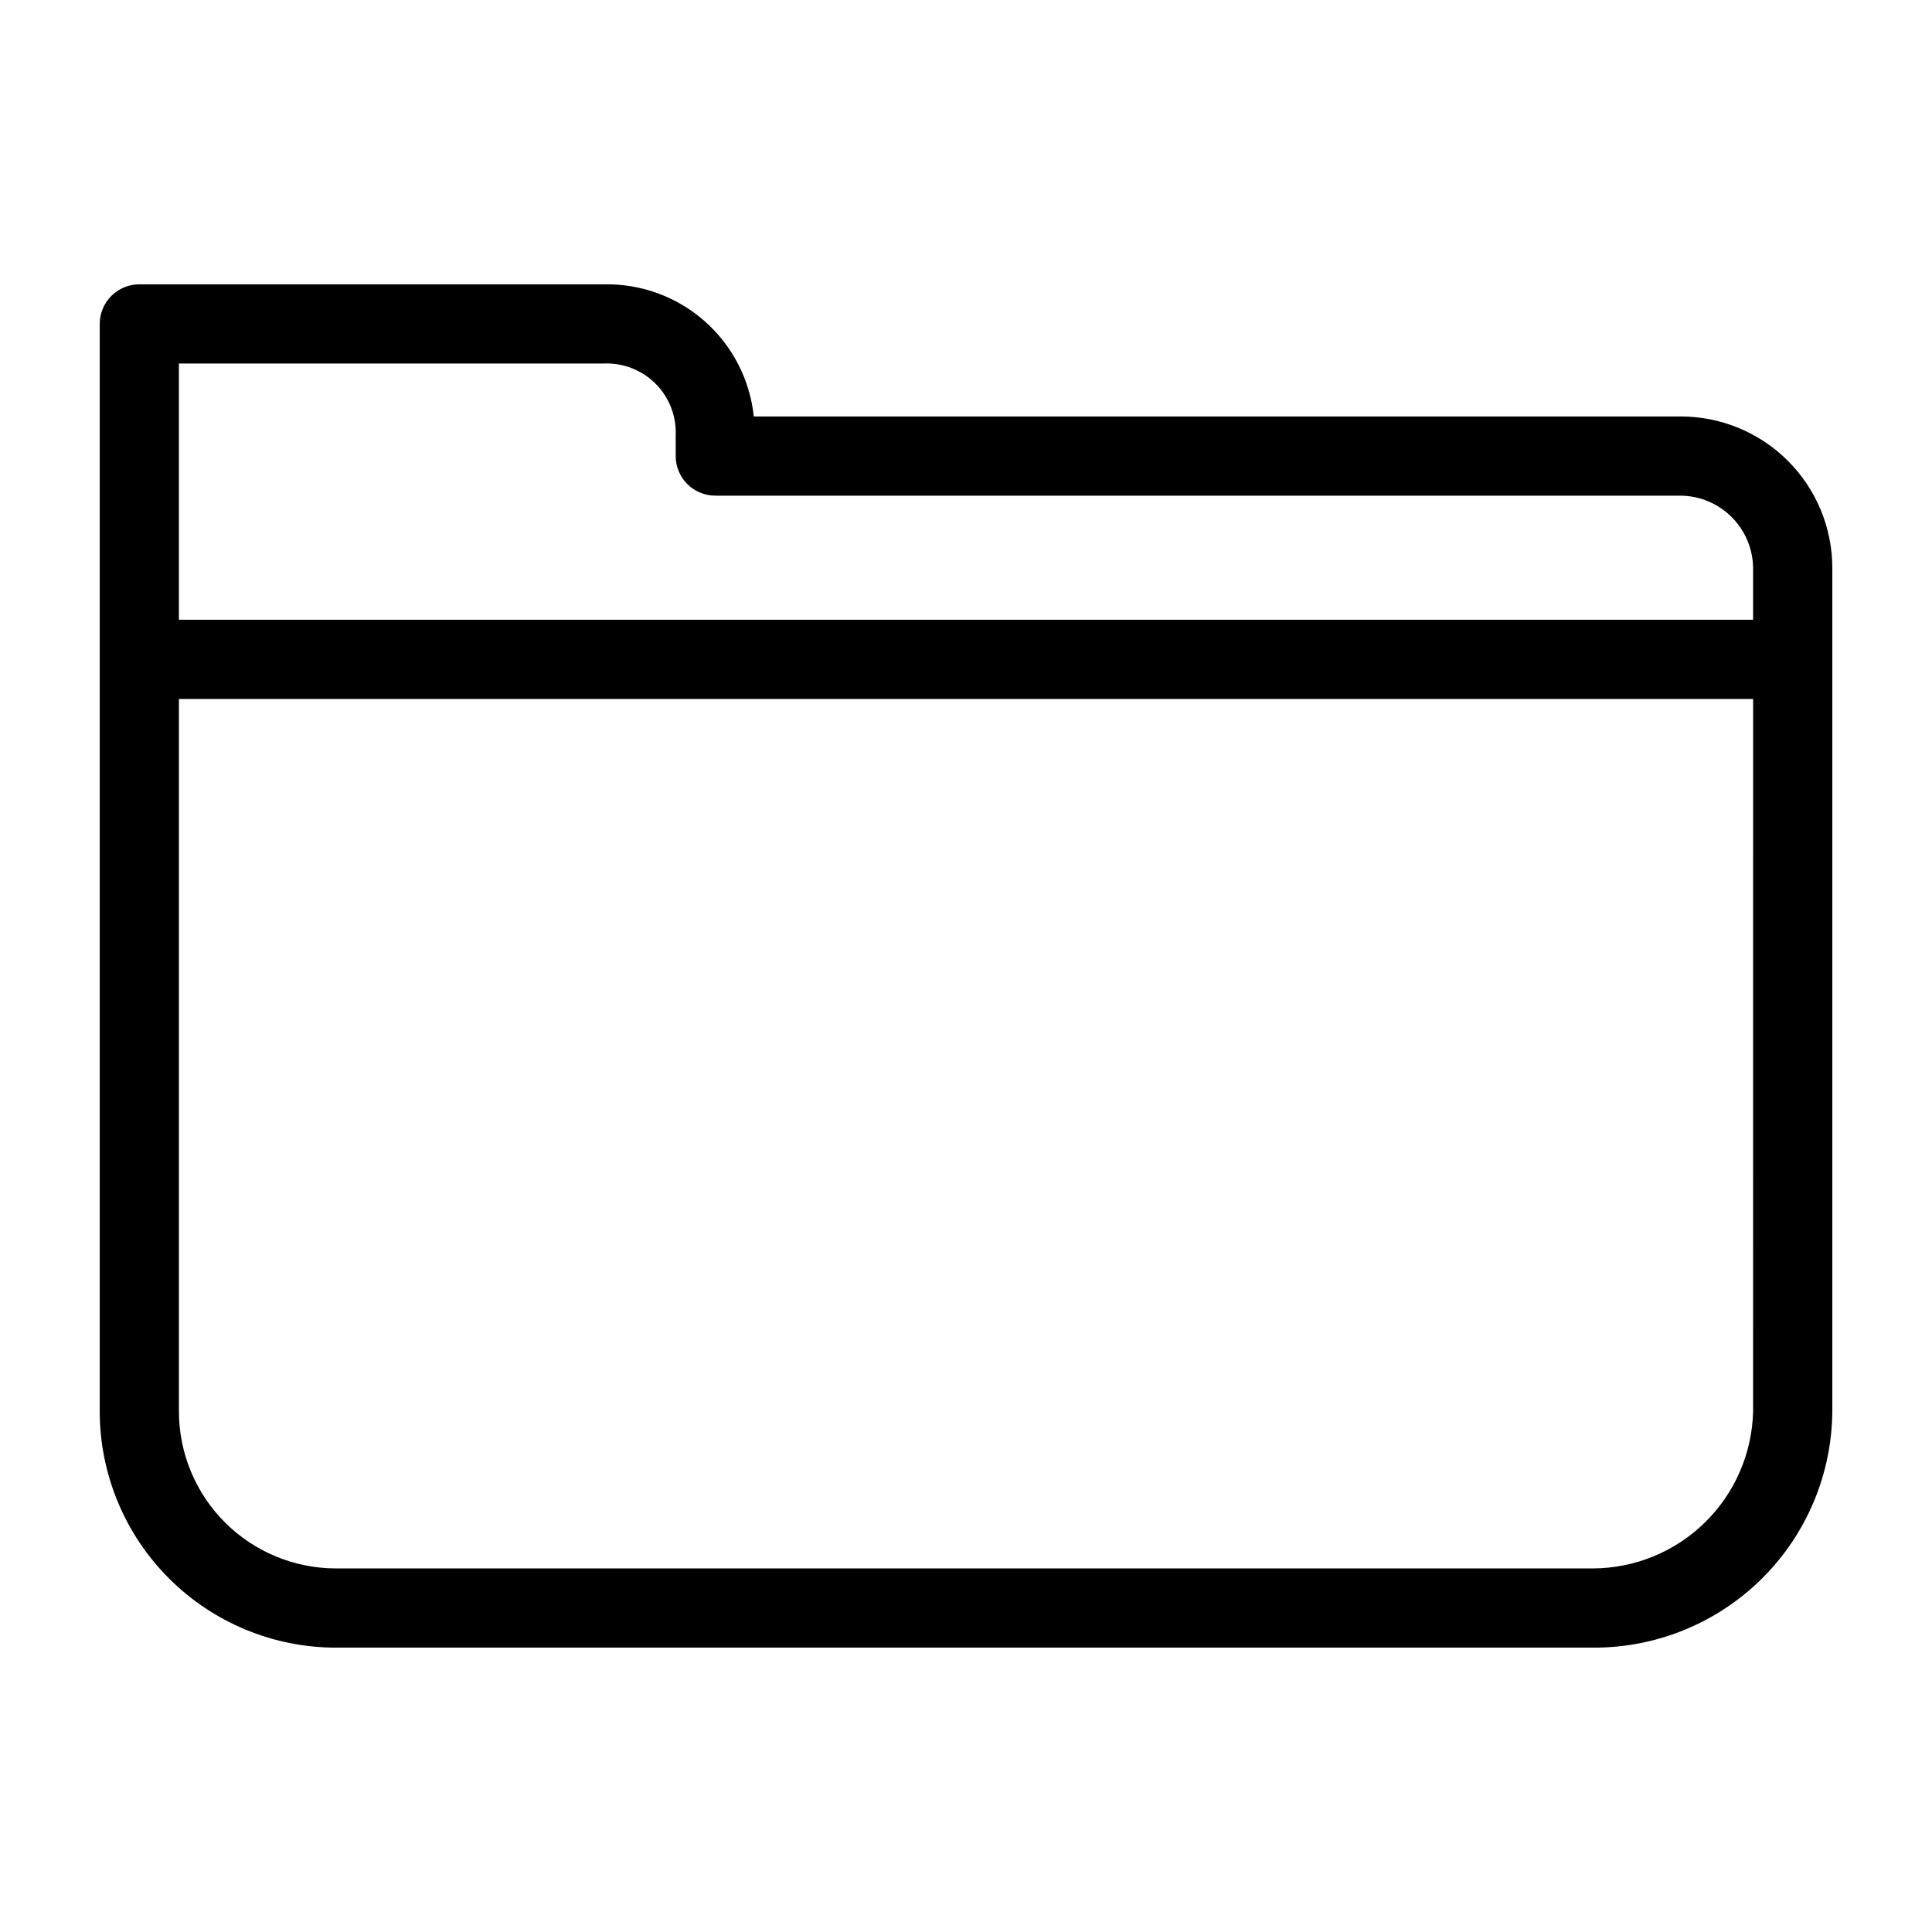
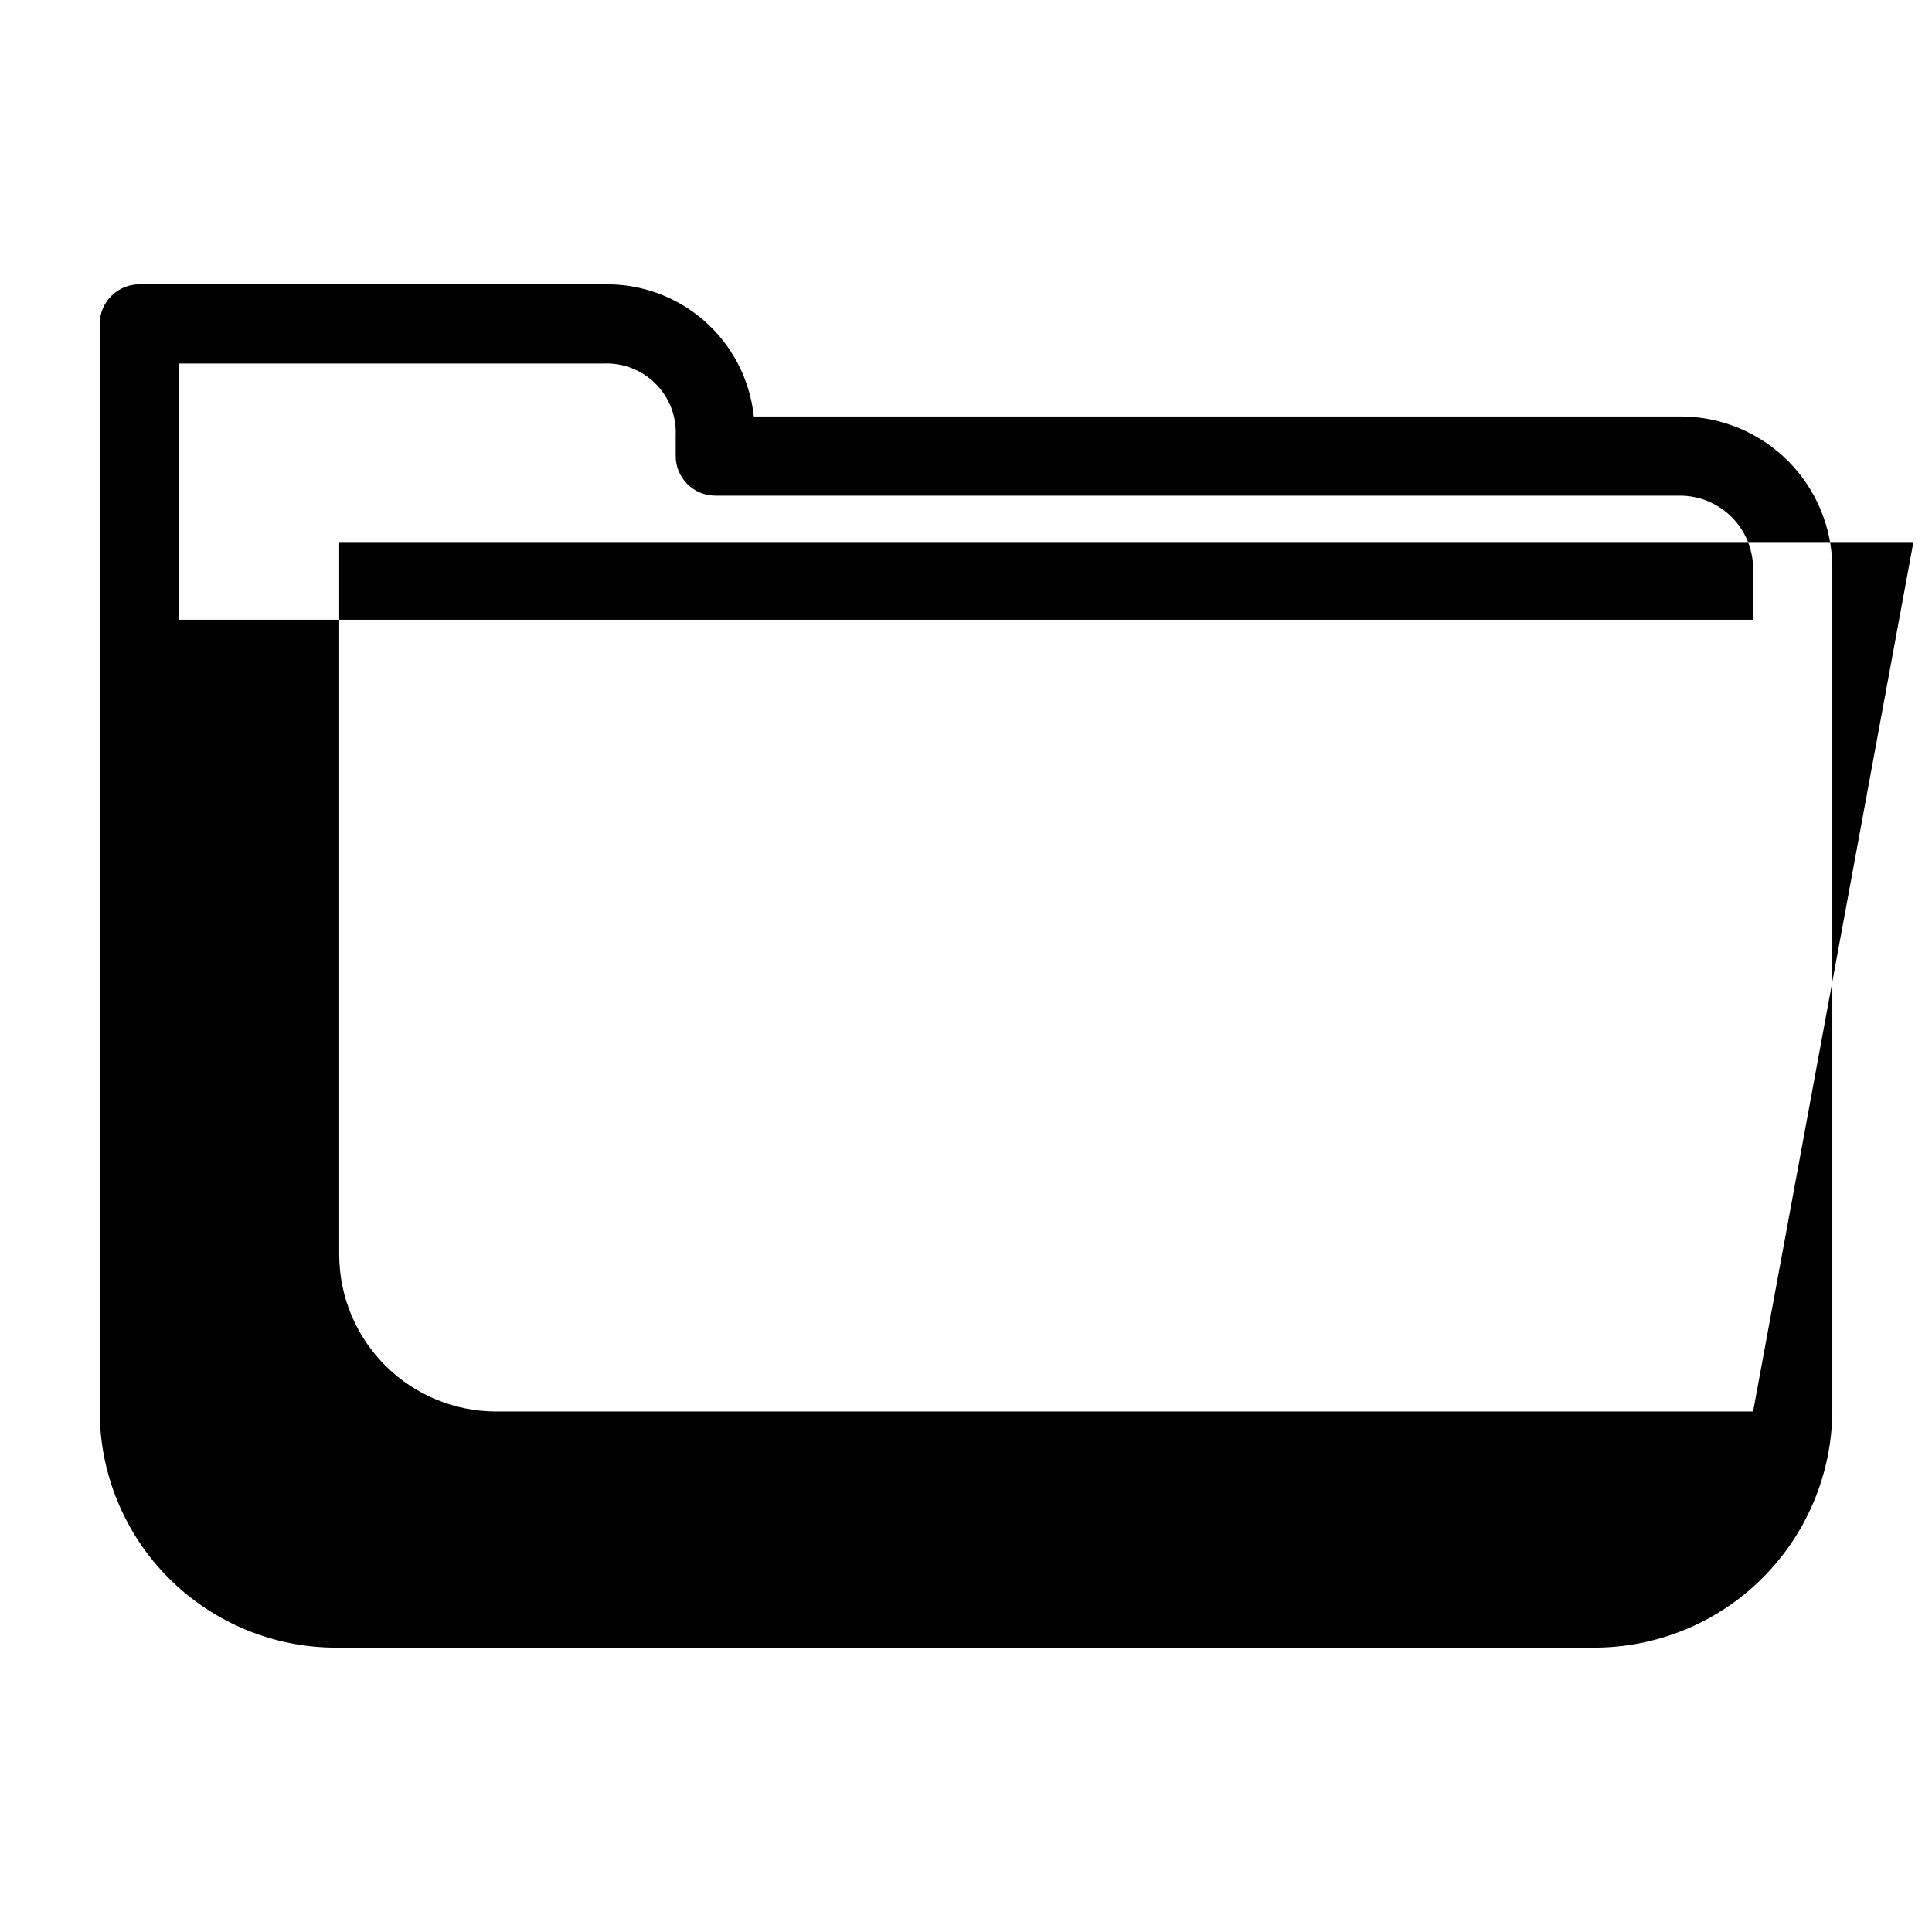
<svg xmlns="http://www.w3.org/2000/svg" fill="#000000" width="800px" height="800px" version="1.1" viewBox="144 144 512 512">
-   <path d="m233 580.64h333.12-0.004c16.711 0.098 32.773-6.434 44.672-18.164s18.66-27.703 18.797-44.41v-223.57c-0.012-10.641-4.242-20.84-11.766-28.363-7.523-7.523-17.723-11.754-28.363-11.766h-245.69c-1.027-9.773-5.695-18.805-13.074-25.293-7.383-6.488-16.934-9.957-26.758-9.723h-123.01c-2.781 0-5.453 1.105-7.422 3.074s-3.074 4.637-3.074 7.422v288.22c0.02 16.59 6.617 32.496 18.352 44.227 11.73 11.73 27.637 18.328 44.227 18.348zm375.59-62.574c-0.266 11.098-4.852 21.656-12.785 29.422-7.934 7.766-18.586 12.129-29.691 12.16h-333.11c-11.027-0.012-21.598-4.398-29.391-12.195-7.797-7.793-12.184-18.363-12.195-29.387v-188.83h417.18zm-417.18-277.73h112.52c5.144-0.238 10.148 1.699 13.793 5.34 3.641 3.641 5.582 8.648 5.344 13.793v5.387c0 2.781 1.105 5.453 3.074 7.422s4.637 3.074 7.422 3.074h255.89c5.055 0.066 9.883 2.102 13.457 5.676 3.578 3.574 5.613 8.406 5.68 13.461v13.75h-417.18z" />
+   <path d="m233 580.64h333.12-0.004c16.711 0.098 32.773-6.434 44.672-18.164s18.66-27.703 18.797-44.41v-223.57c-0.012-10.641-4.242-20.84-11.766-28.363-7.523-7.523-17.723-11.754-28.363-11.766h-245.69c-1.027-9.773-5.695-18.805-13.074-25.293-7.383-6.488-16.934-9.957-26.758-9.723h-123.01c-2.781 0-5.453 1.105-7.422 3.074s-3.074 4.637-3.074 7.422v288.22c0.02 16.59 6.617 32.496 18.352 44.227 11.73 11.73 27.637 18.328 44.227 18.348zm375.59-62.574h-333.11c-11.027-0.012-21.598-4.398-29.391-12.195-7.797-7.793-12.184-18.363-12.195-29.387v-188.83h417.18zm-417.18-277.73h112.52c5.144-0.238 10.148 1.699 13.793 5.34 3.641 3.641 5.582 8.648 5.344 13.793v5.387c0 2.781 1.105 5.453 3.074 7.422s4.637 3.074 7.422 3.074h255.89c5.055 0.066 9.883 2.102 13.457 5.676 3.578 3.574 5.613 8.406 5.68 13.461v13.75h-417.18z" />
</svg>